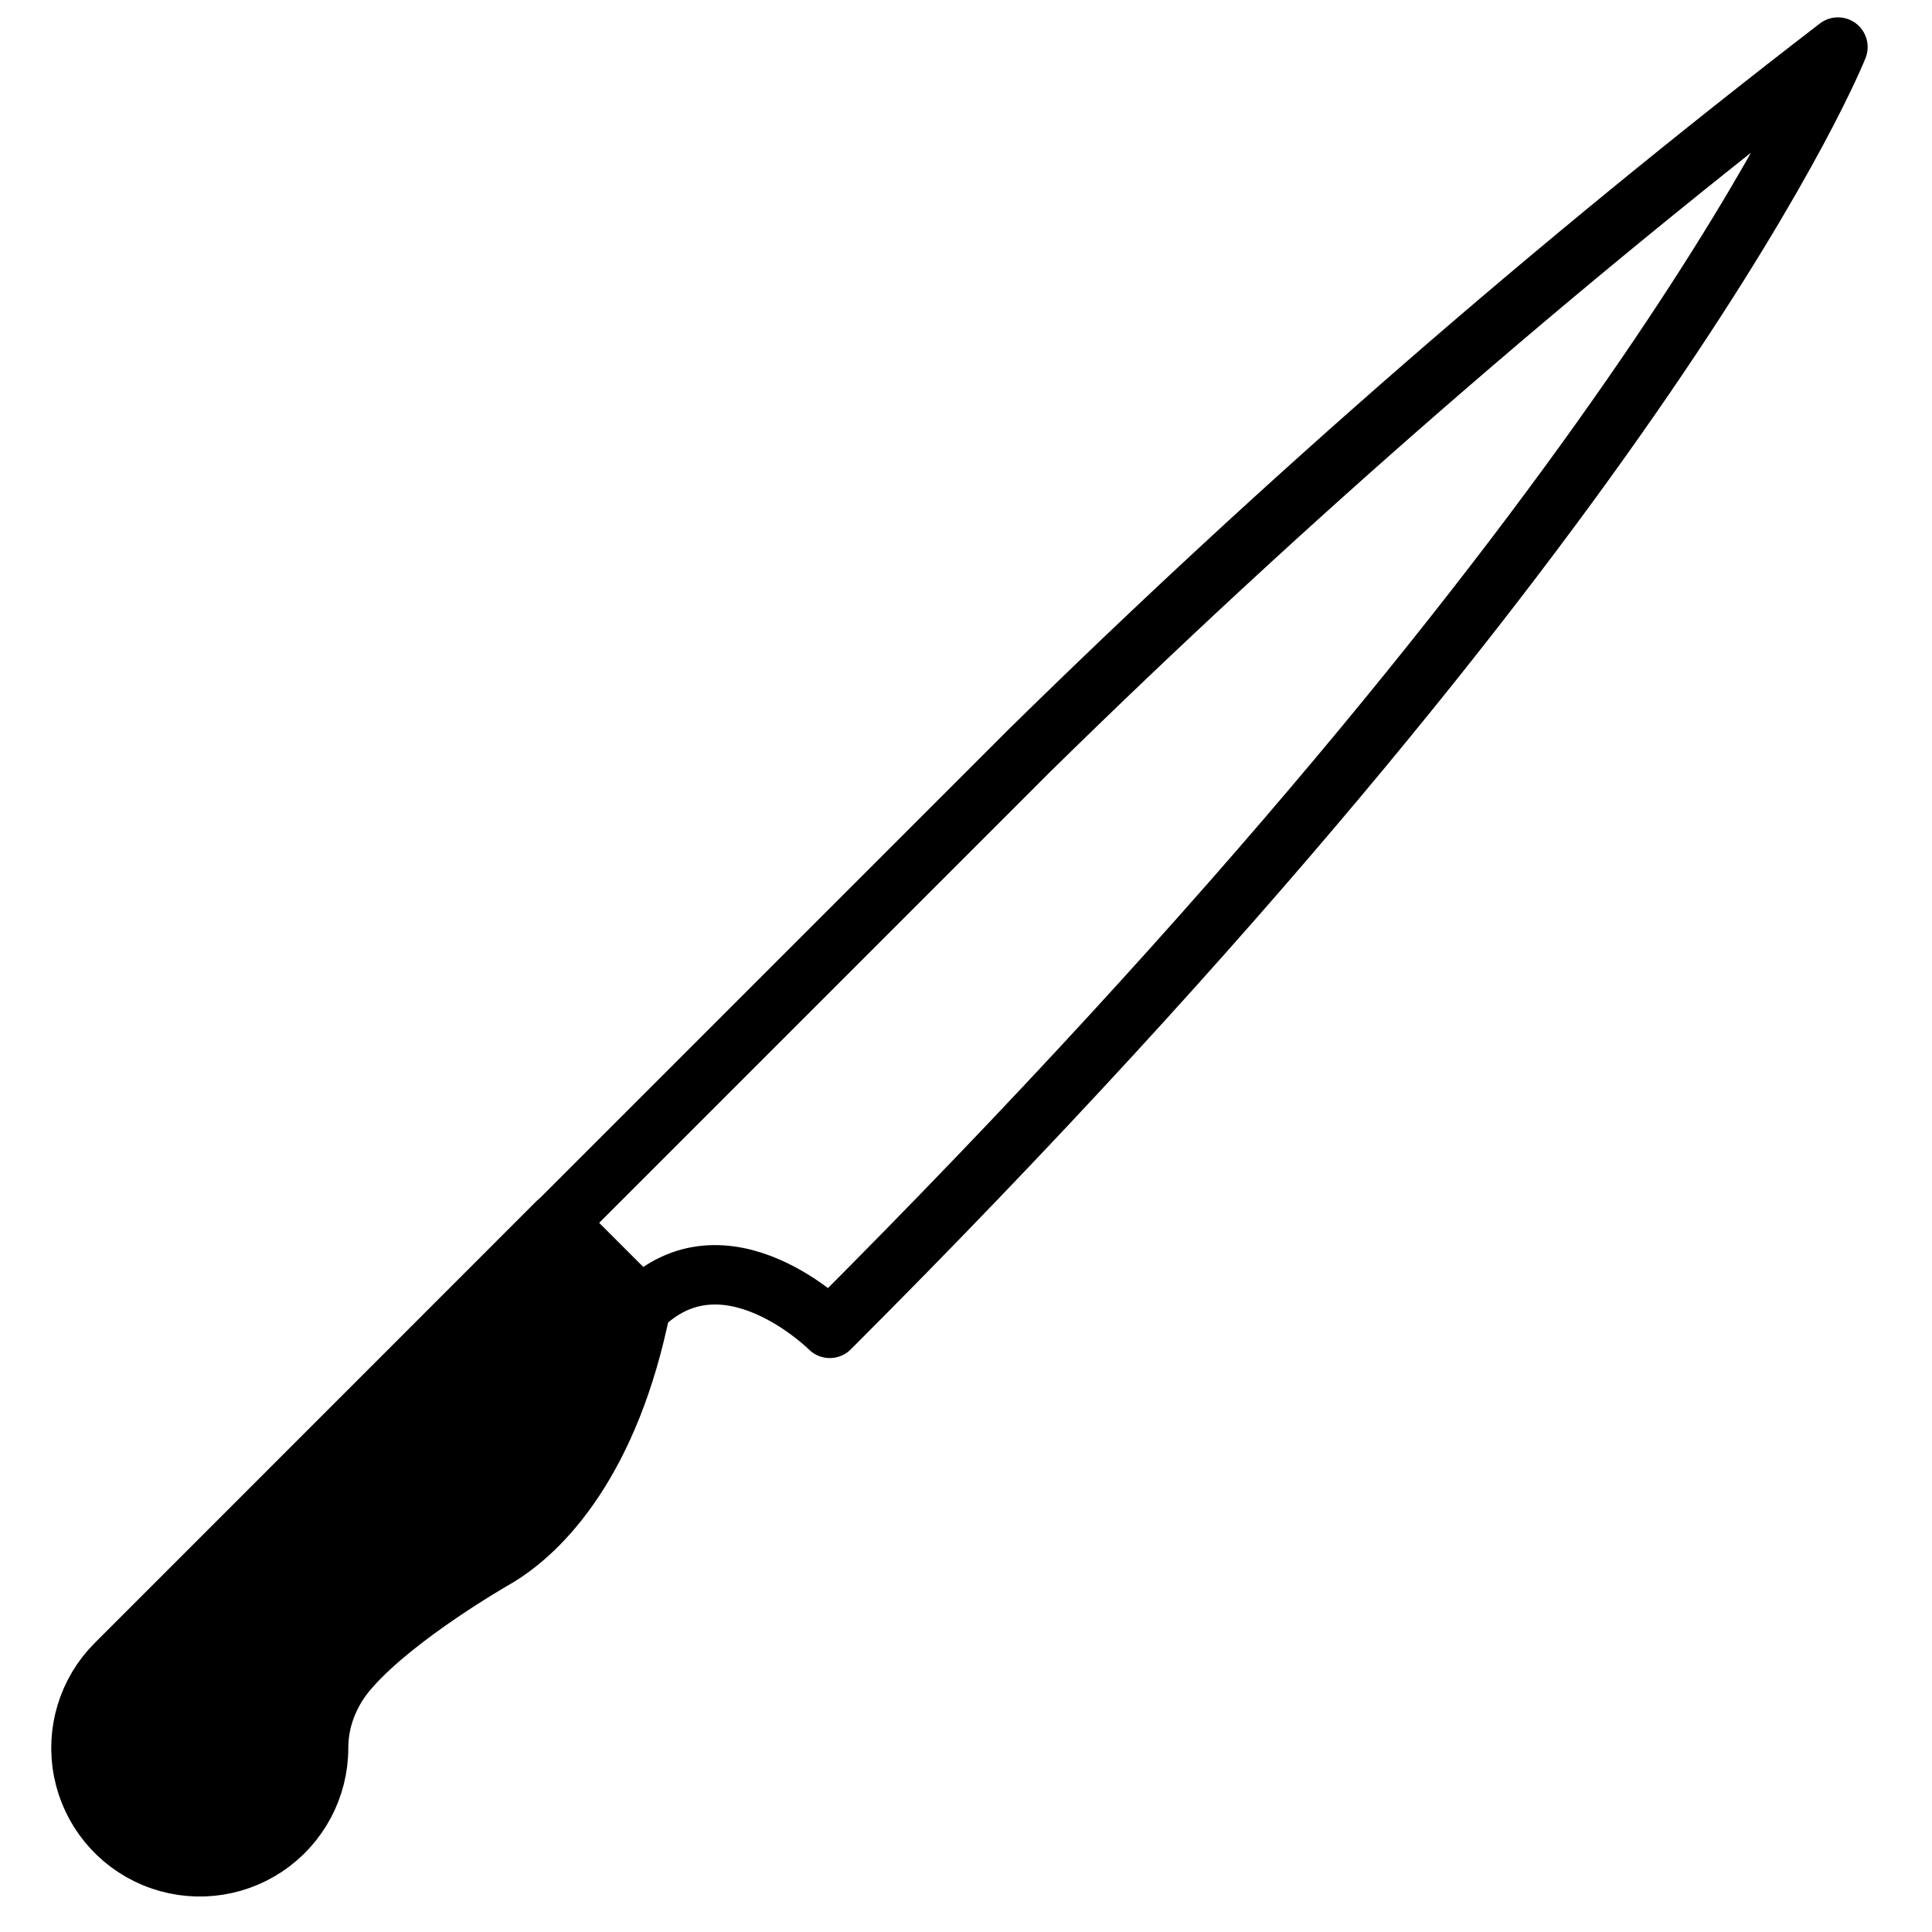
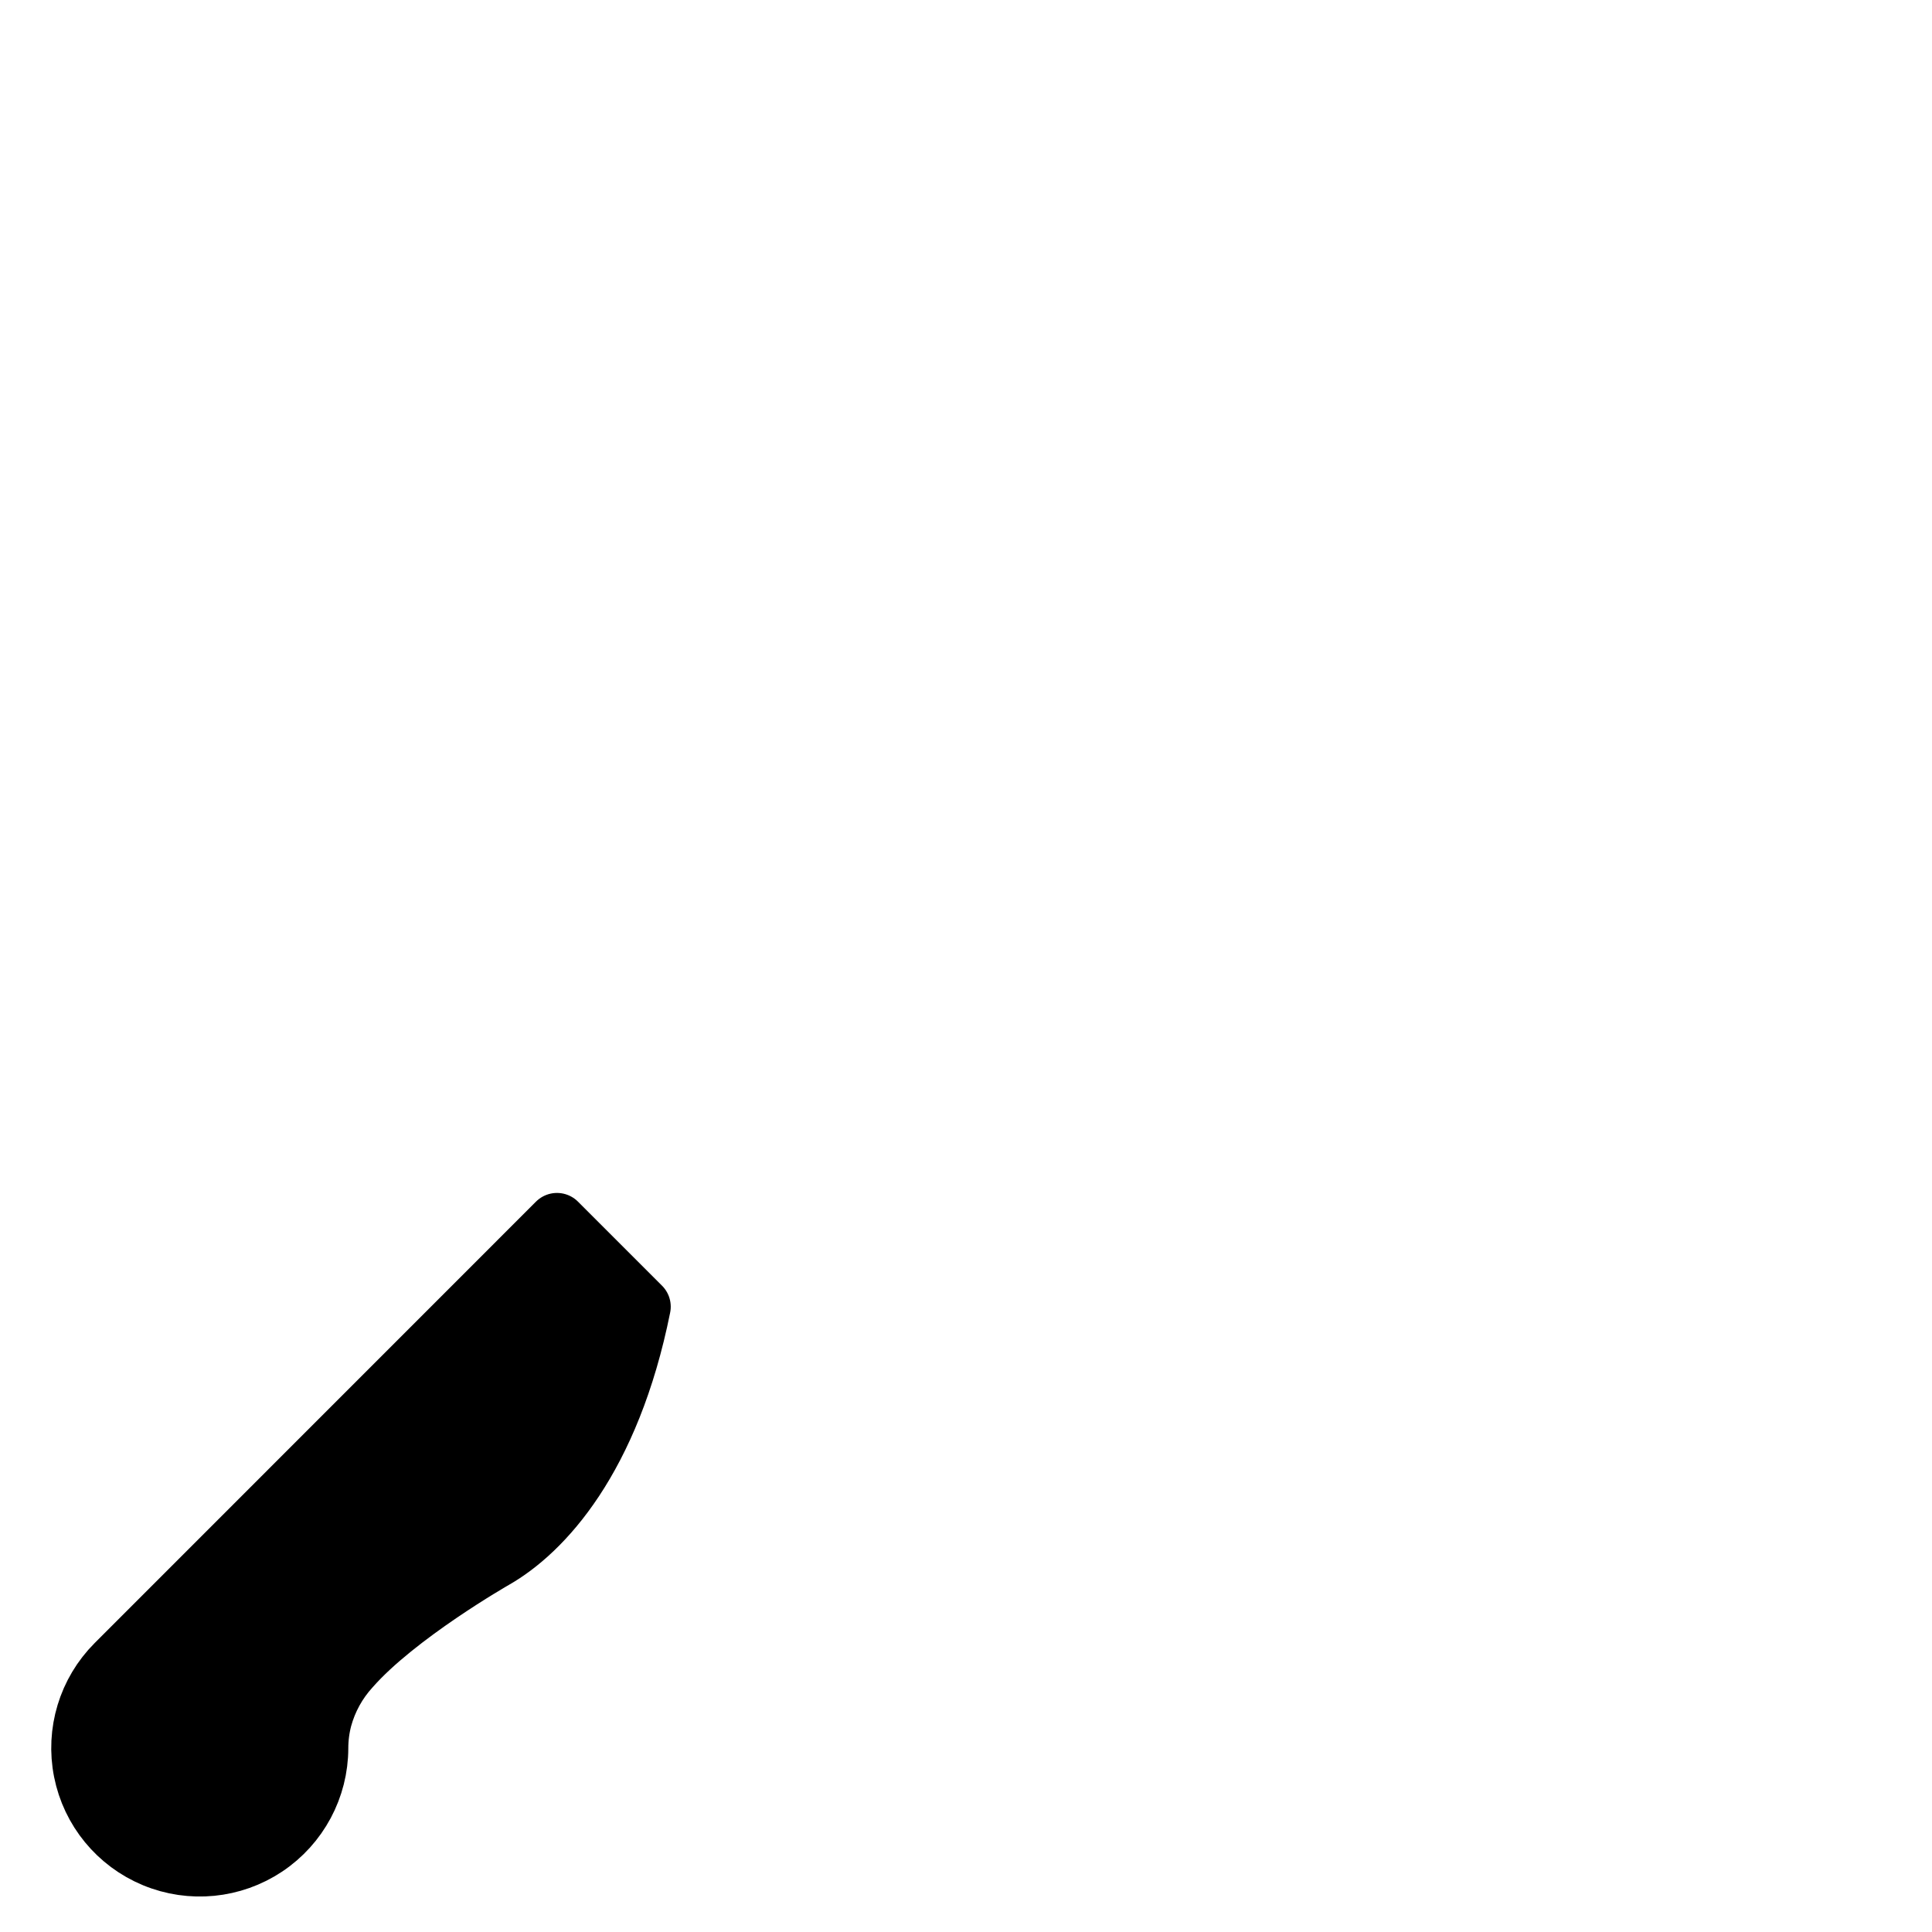
<svg xmlns="http://www.w3.org/2000/svg" width="800px" height="800px" version="1.1" viewBox="144 144 512 512">
  <defs>
    <clipPath id="a">
      <path d="m283 148.09h356v355.91h-356z" />
    </clipPath>
  </defs>
  <g clip-path="url(#a)">
-     <path transform="matrix(3.936 0 0 3.936 148.09 148.09)" d="m36.45 81.32 31.82-31.821c17.177-16.871 35.357-32.69 54.44-47.37 0 0-12 30.41-67.88 86.27 0 0-7.07-7.07-12.73-1.41" fill="none" stroke="#000000" stroke-linecap="round" stroke-linejoin="round" stroke-width="4" />
-   </g>
+     </g>
  <path transform="matrix(3.936 0 0 3.936 148.09 148.09)" d="m6.75 111c-1.888 1.89-2.707 4.596-2.185 7.216 0.521 2.619 2.316 4.805 4.784 5.828 2.467 1.023 5.283 0.746 7.504-0.736 2.221-1.483 3.556-3.977 3.559-6.647 9.93e-4 -0.675 0.088-1.347 0.259-2 0.348-1.273 0.992-2.445 1.881-3.42 3.12-3.56 9.67-7.3 9.67-7.3 3.28-1.87 7.84-6.74 9.9-17l-5.66-5.66z" stroke="#000000" stroke-linejoin="round" stroke-width="4" />
</svg>